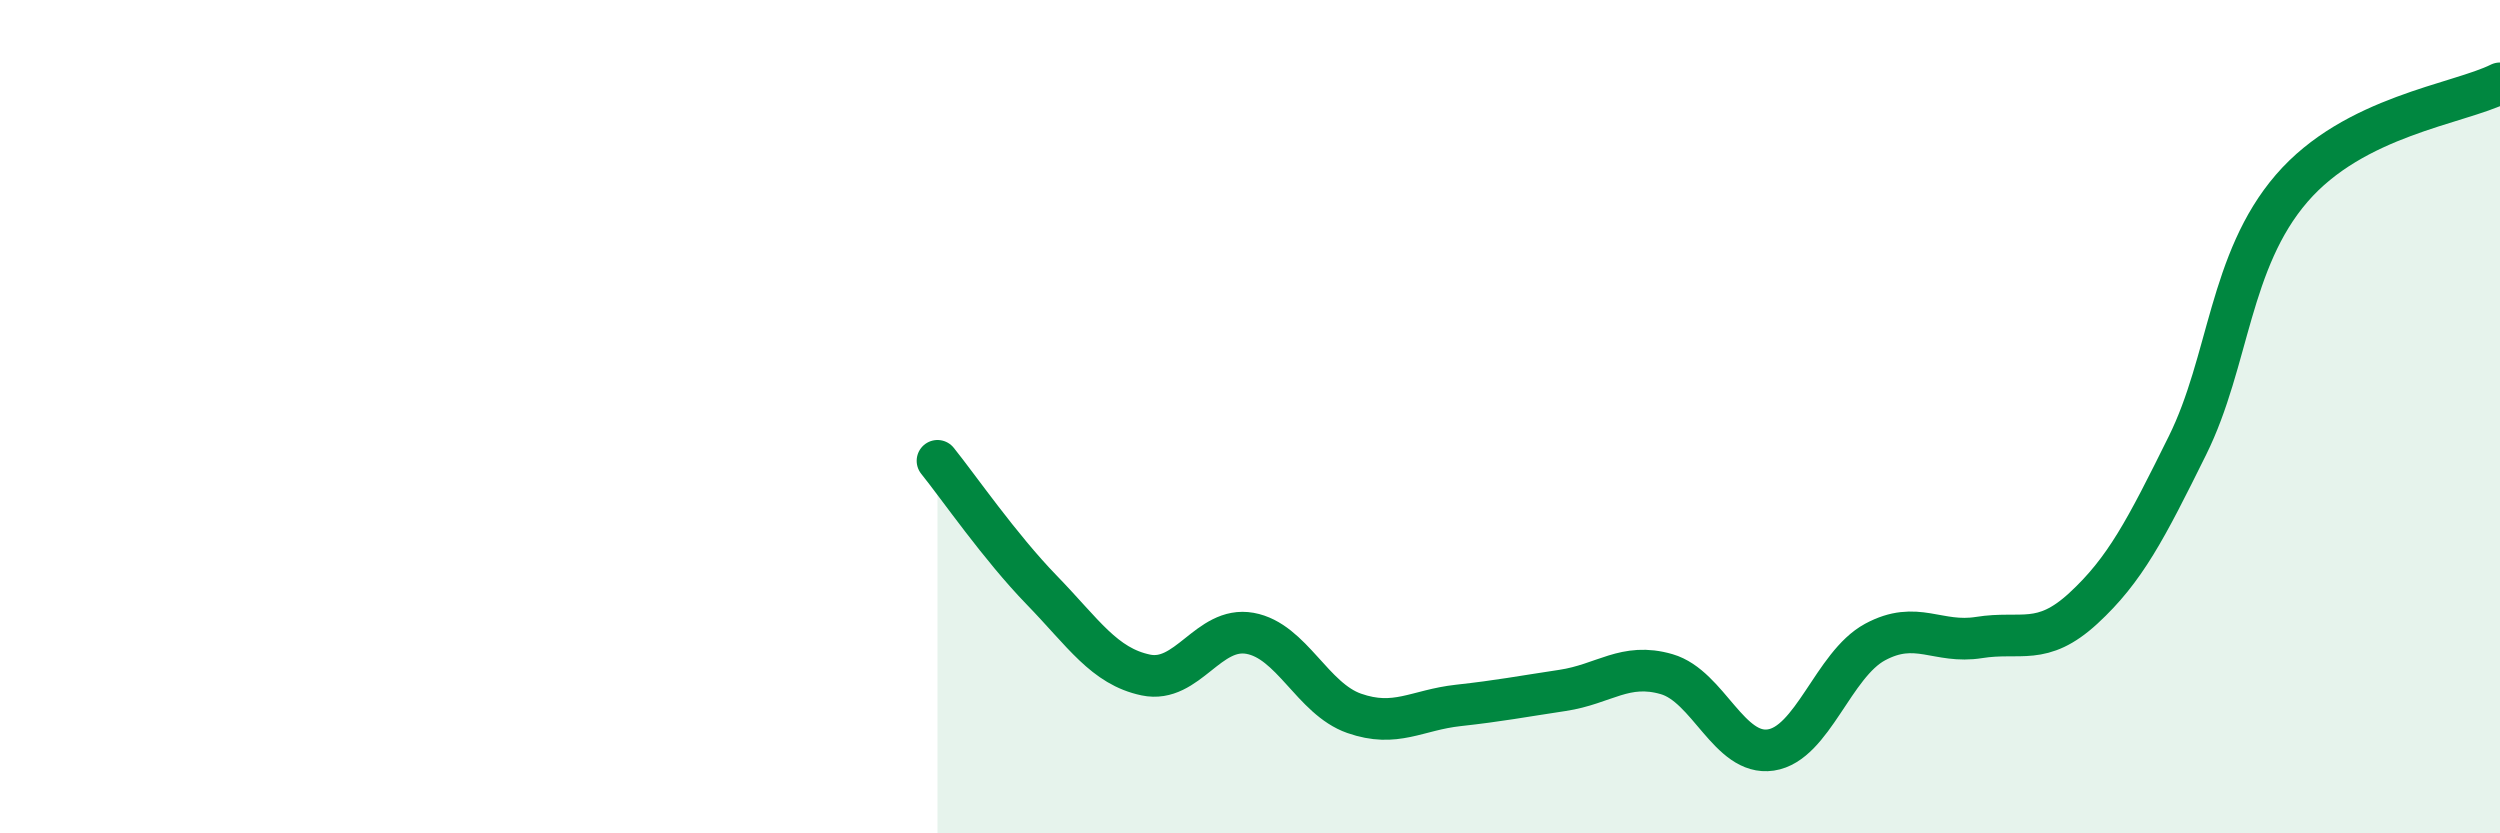
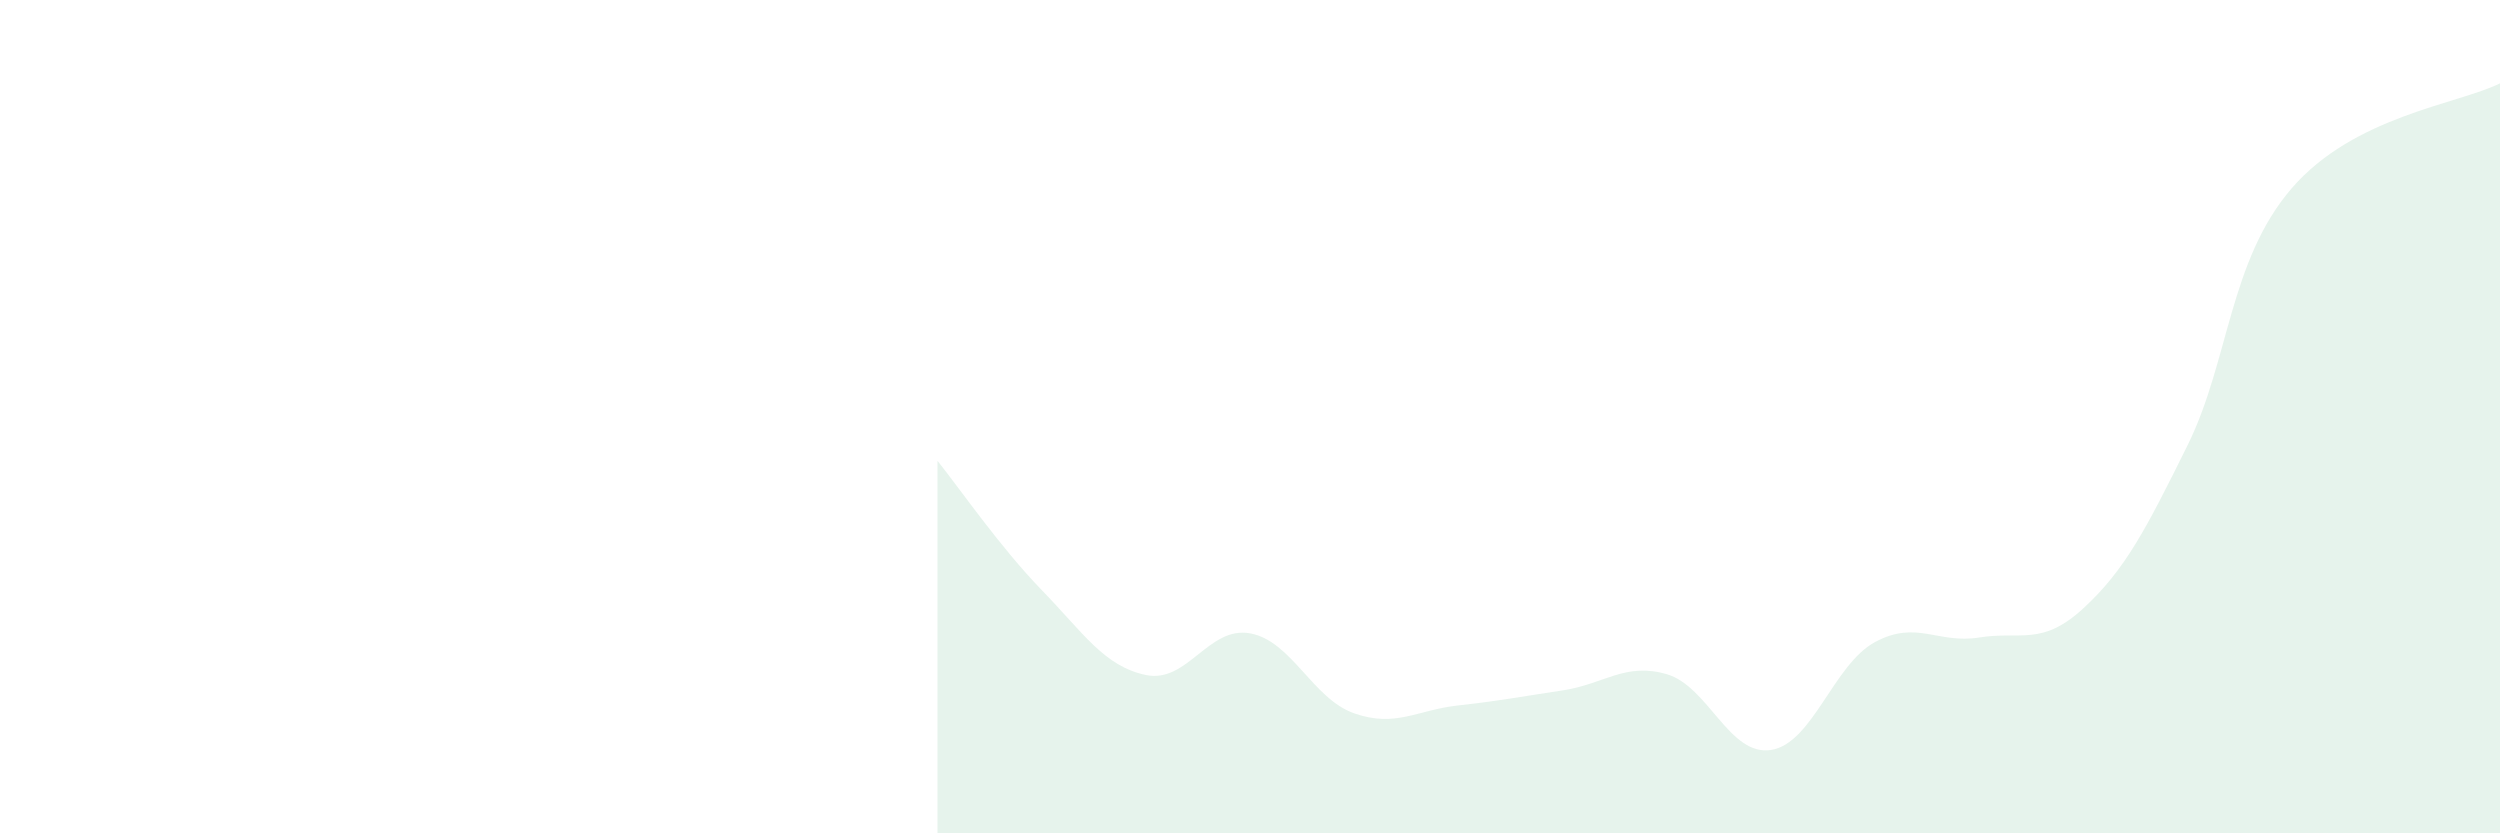
<svg xmlns="http://www.w3.org/2000/svg" width="60" height="20" viewBox="0 0 60 20">
  <path d="M 22.5,11.06 C 23,11.68 24,13.13 25,14.16 C 26,15.19 26.5,15.99 27.5,16.2 C 28.5,16.41 29,15.02 30,15.2 C 31,15.38 31.5,16.77 32.5,17.12 C 33.5,17.47 34,17.04 35,16.93 C 36,16.82 36.5,16.72 37.5,16.57 C 38.5,16.42 39,15.89 40,16.18 C 41,16.47 41.5,18.15 42.5,18 C 43.5,17.85 44,15.95 45,15.41 C 46,14.87 46.5,15.46 47.5,15.3 C 48.5,15.14 49,15.52 50,14.6 C 51,13.68 51.5,12.71 52.5,10.69 C 53.5,8.67 53.5,6.26 55,4.52 C 56.5,2.78 59,2.5 60,2L60 20L22.5 20Z" fill="#008740" opacity="0.1" stroke-linecap="round" stroke-linejoin="round" />
-   <path d="M 22.5,11.06 C 23,11.68 24,13.13 25,14.16 C 26,15.19 26.5,15.99 27.5,16.2 C 28.5,16.41 29,15.02 30,15.2 C 31,15.38 31.5,16.77 32.5,17.12 C 33.5,17.47 34,17.04 35,16.93 C 36,16.82 36.5,16.72 37.5,16.57 C 38.5,16.42 39,15.89 40,16.18 C 41,16.47 41.5,18.15 42.5,18 C 43.5,17.85 44,15.95 45,15.41 C 46,14.87 46.5,15.46 47.5,15.3 C 48.5,15.14 49,15.52 50,14.6 C 51,13.68 51.5,12.71 52.5,10.69 C 53.5,8.67 53.5,6.26 55,4.52 C 56.5,2.78 59,2.5 60,2" stroke="#008740" stroke-width="1" fill="none" stroke-linecap="round" stroke-linejoin="round" />
</svg>